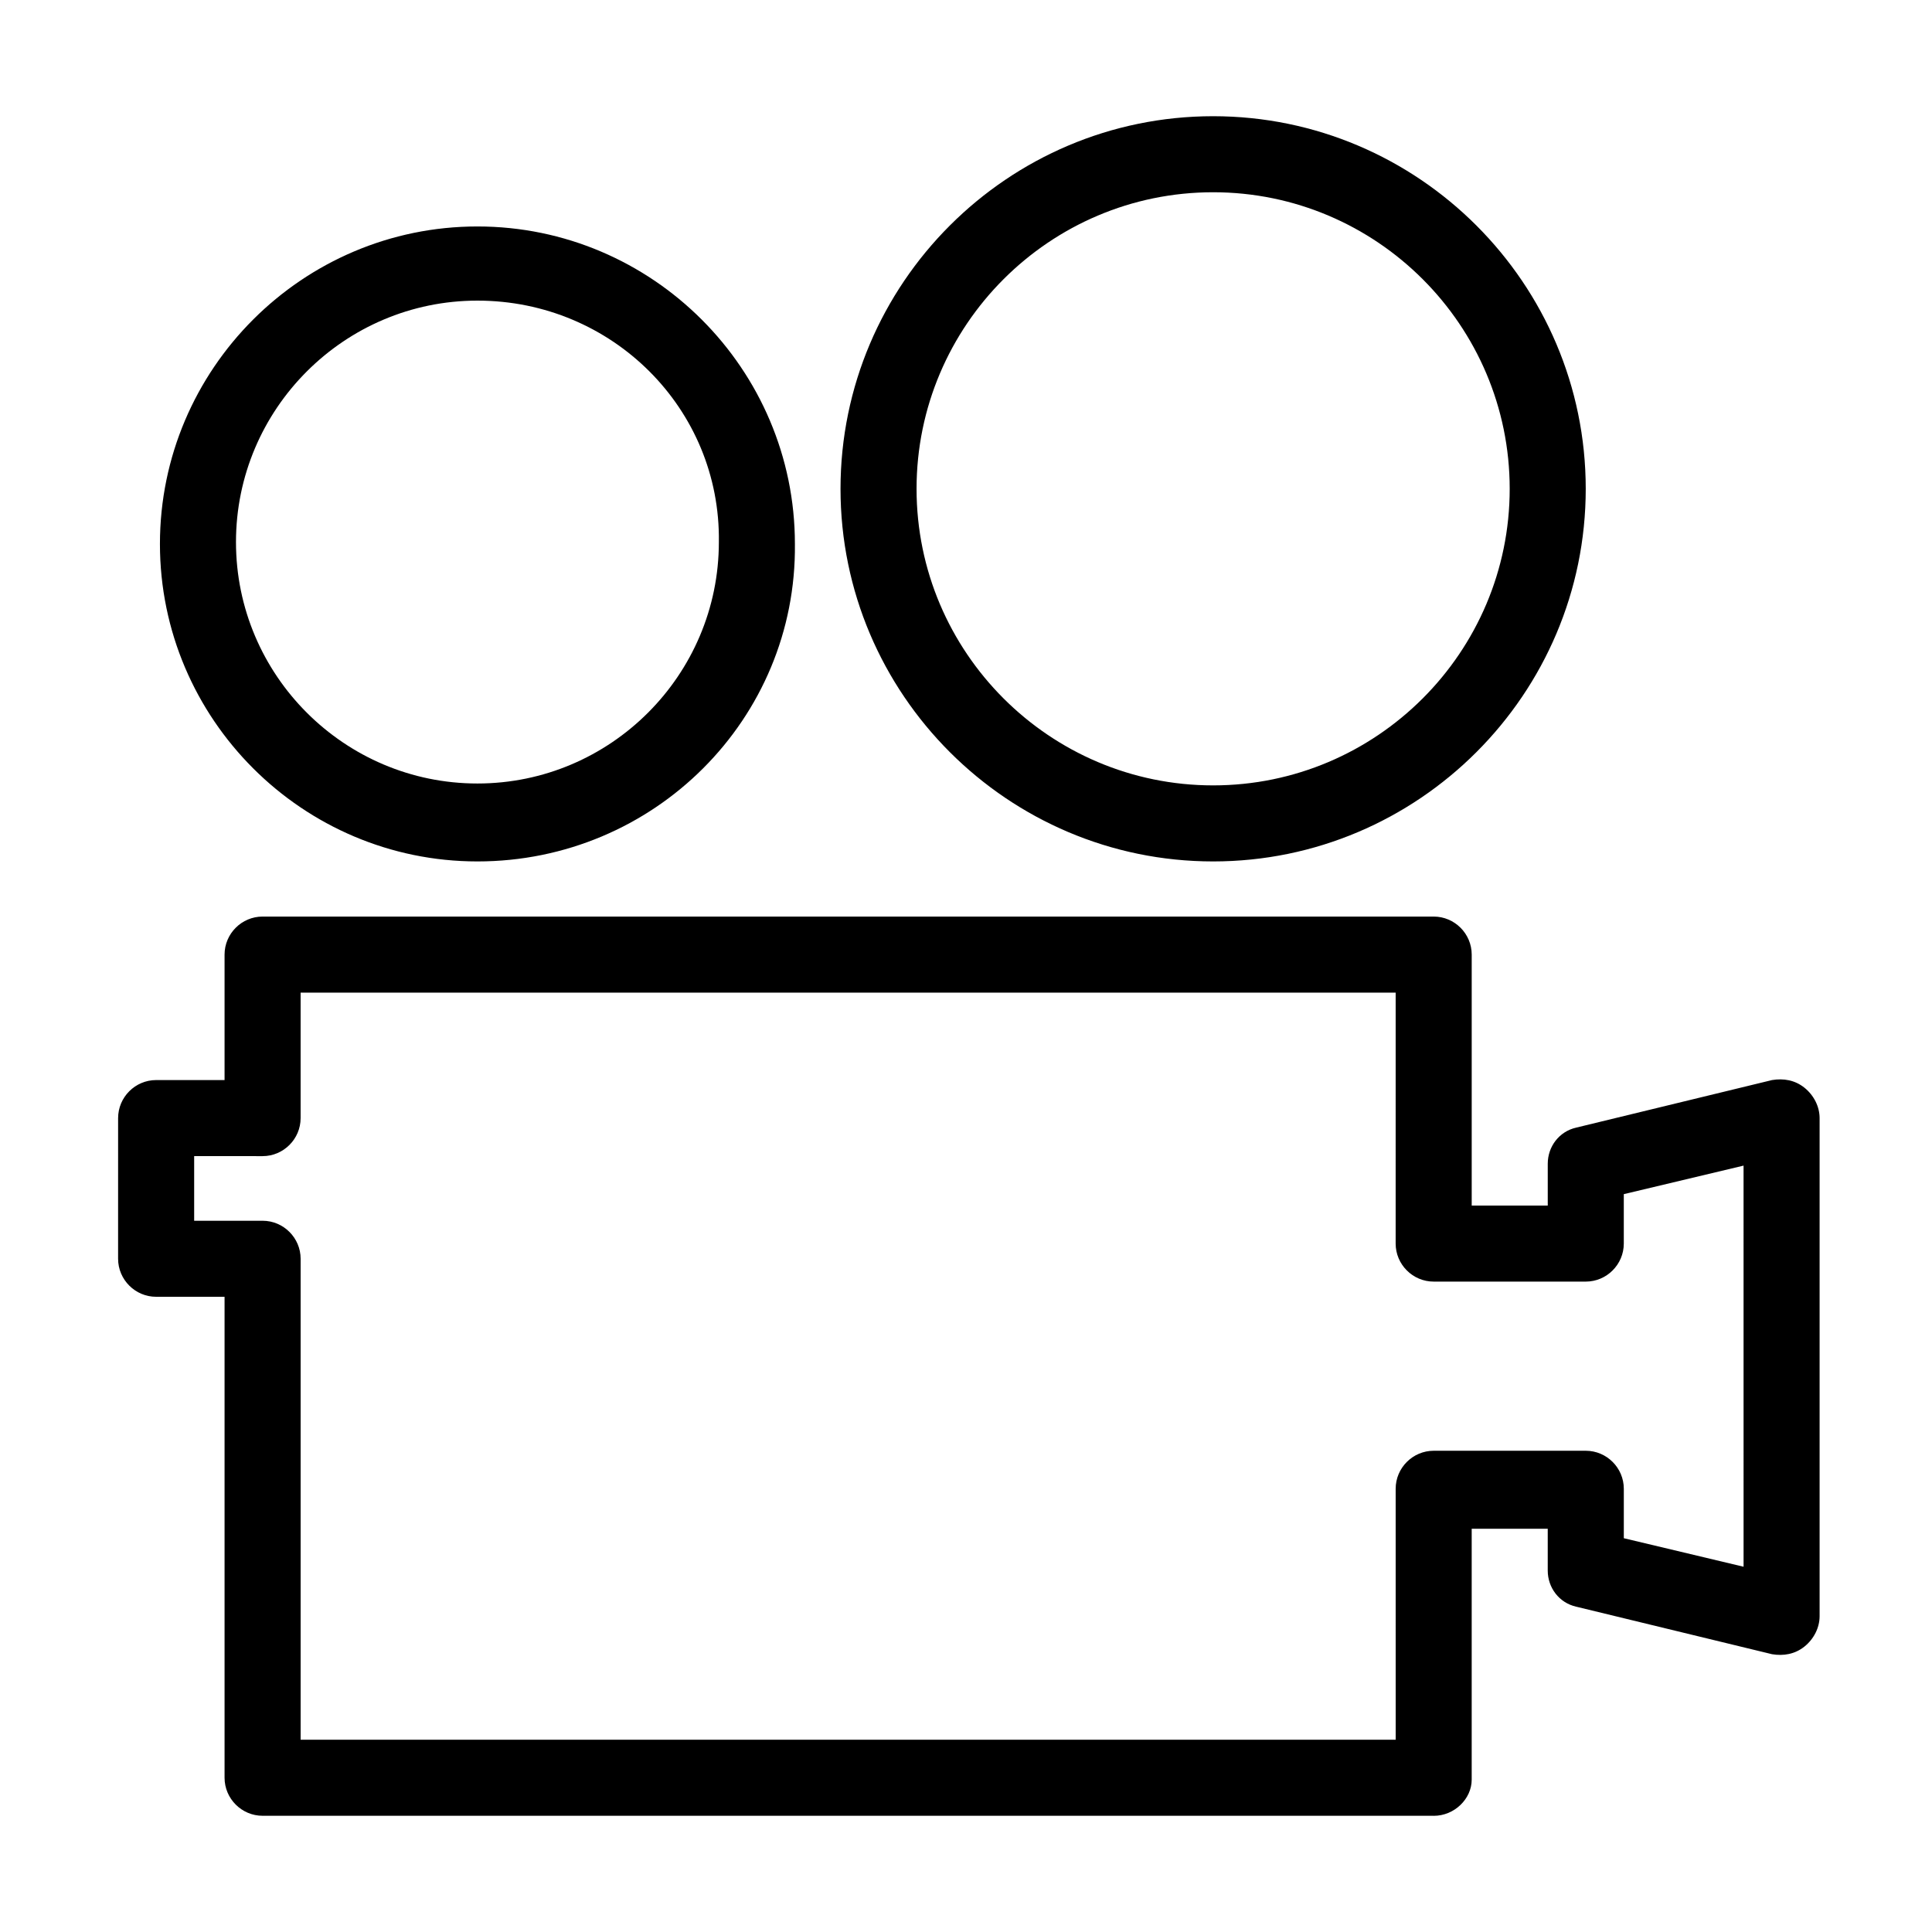
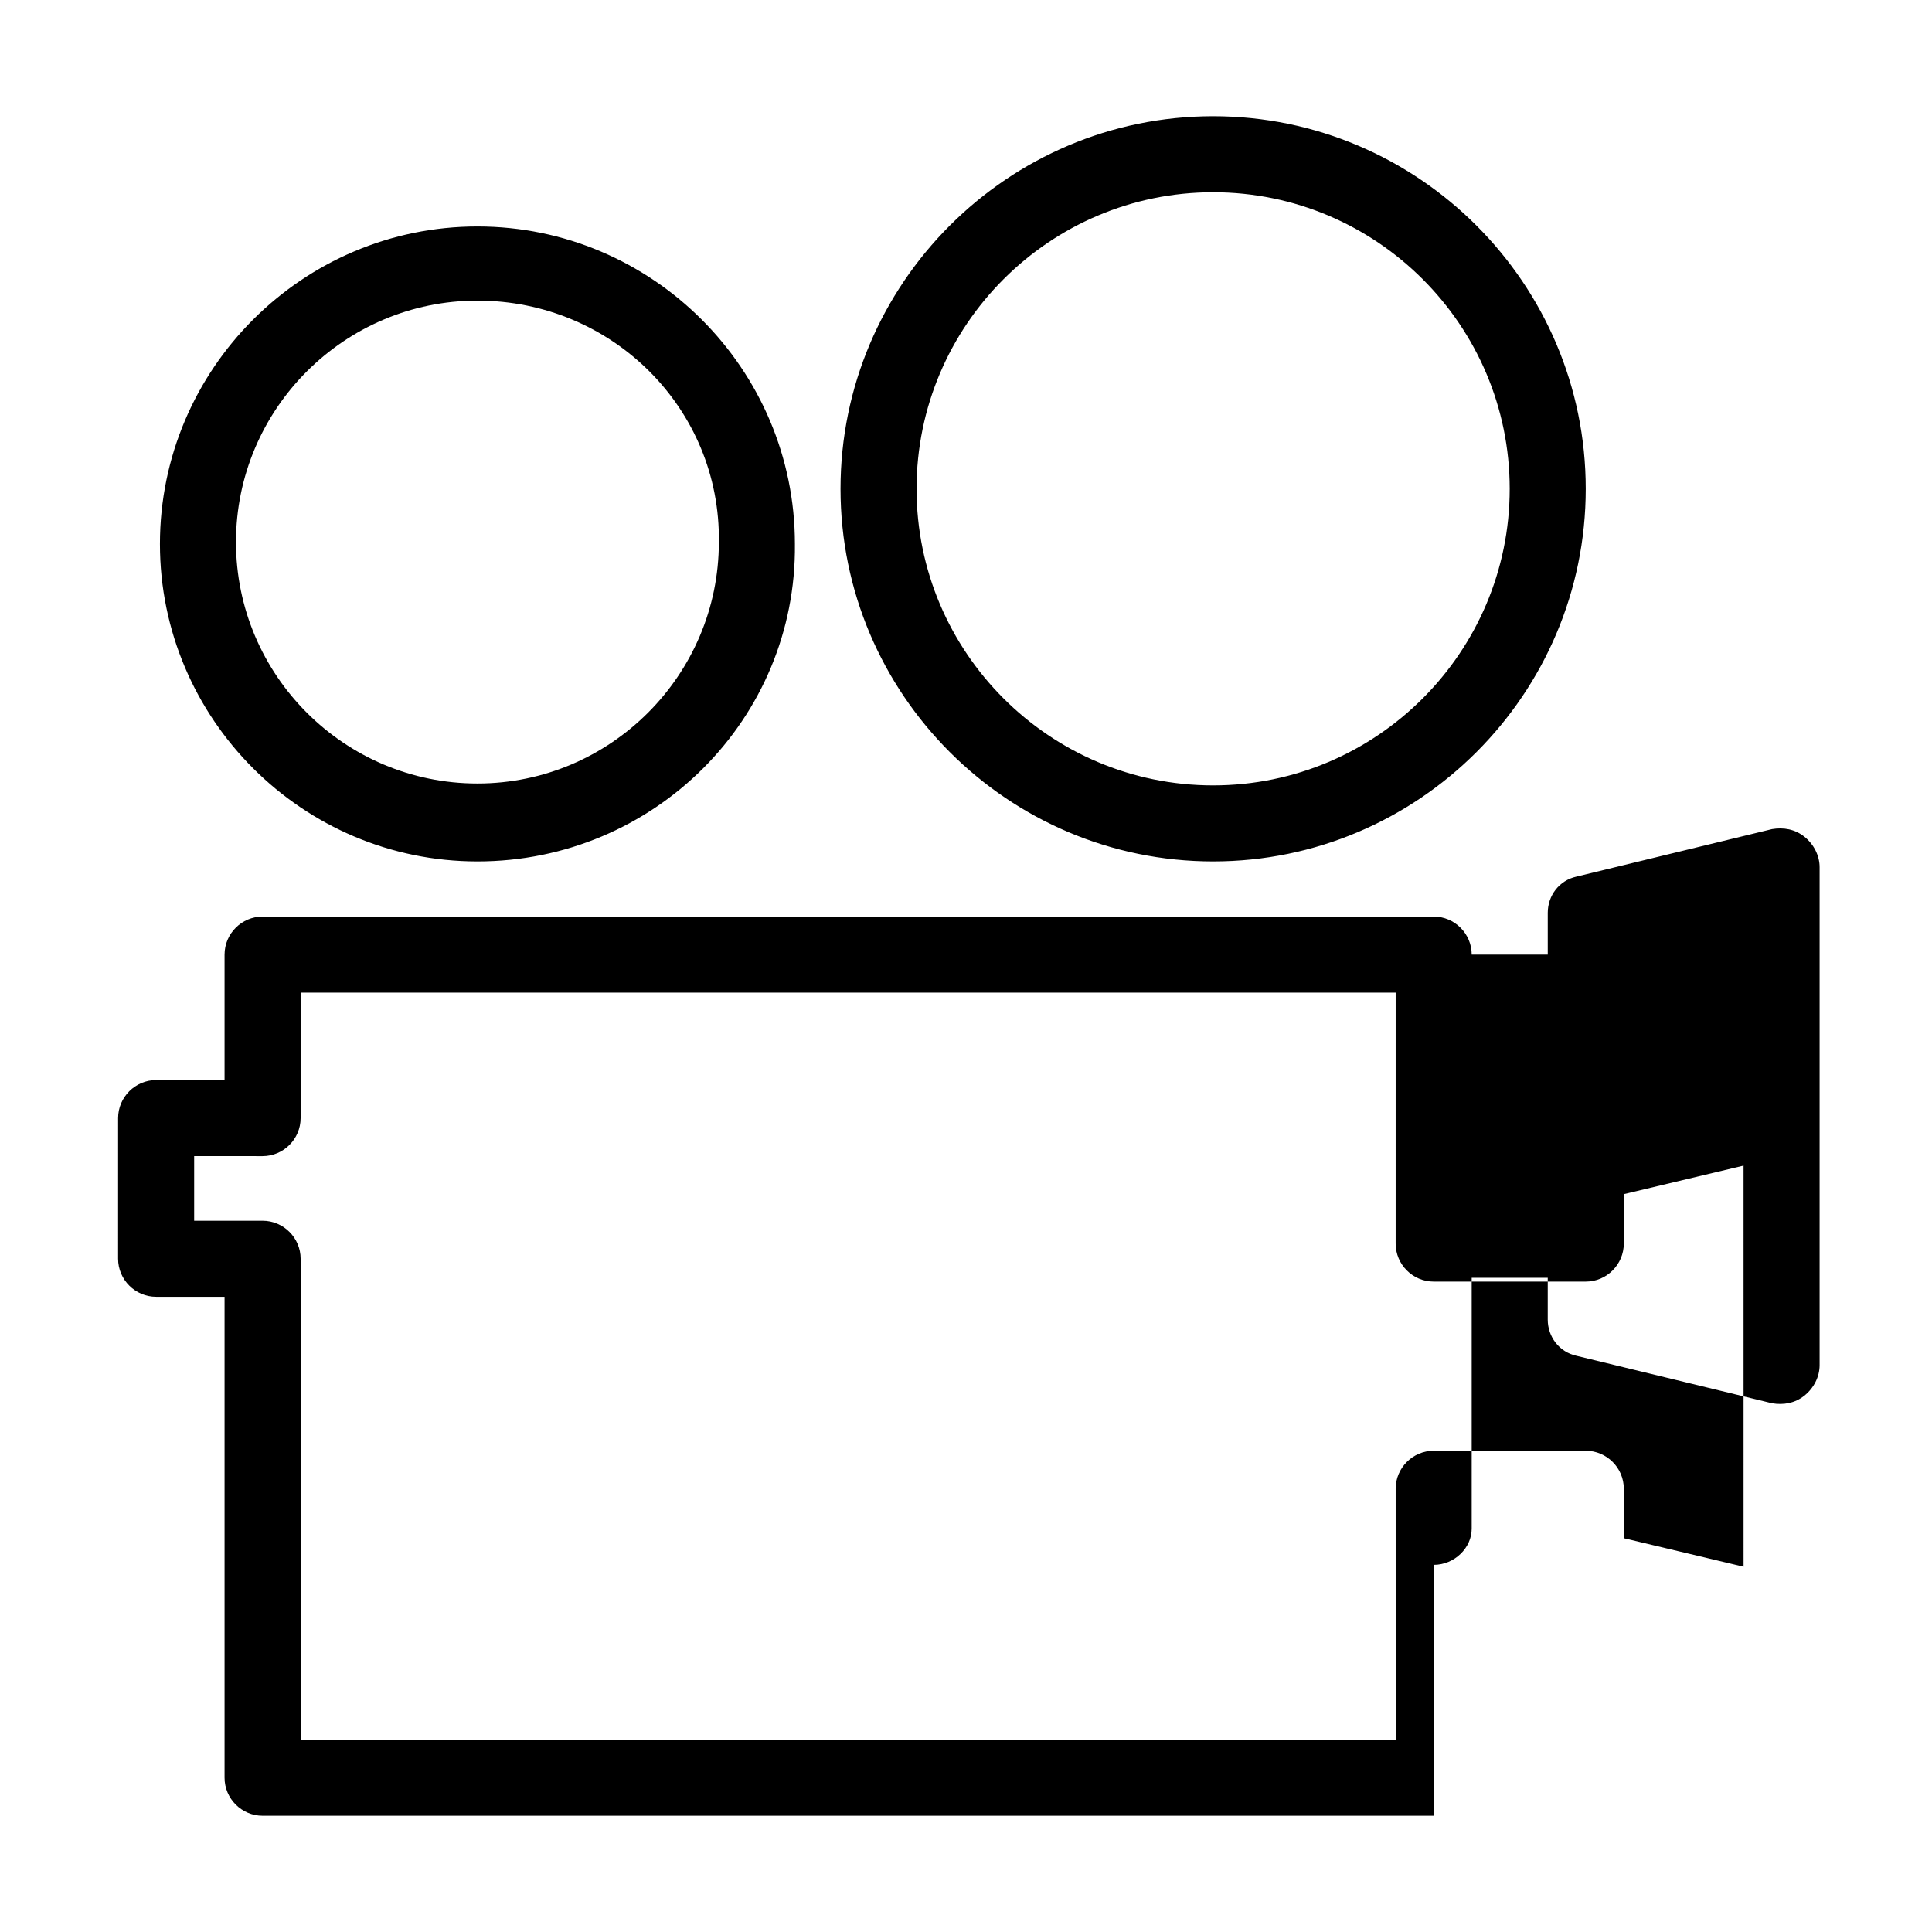
<svg xmlns="http://www.w3.org/2000/svg" fill="#000000" width="800px" height="800px" version="1.1" viewBox="144 144 512 512">
-   <path d="m523.94 625.2h-310.35c-5.543 0-10.078-4.535-10.078-10.078v-127.46h-18.137c-5.543 0-10.078-4.535-10.078-10.078l0.004-37.277c0-5.543 4.535-10.078 10.078-10.078h18.133v-33.25c0-5.543 4.535-10.078 10.078-10.078h310.35c5.543 0 10.078 4.535 10.078 10.078v66.504h20.152v-11.082c0-4.535 3.023-8.566 7.559-9.574l51.887-12.598c3.023-0.504 6.047 0 8.566 2.016 2.519 2.016 4.031 5.039 4.031 8.062v132c0 3.023-1.512 6.047-4.031 8.062-2.519 2.016-5.543 2.519-8.566 2.016l-51.891-12.594c-4.535-1.008-7.559-5.039-7.559-9.574v-11.082h-20.152v66.504c0 5.039-4.535 9.574-10.078 9.574zm-300.27-20.152h290.2l-0.004-66.504c0-5.543 4.535-10.078 10.078-10.078h40.305c5.543 0 10.078 4.535 10.078 10.078v13.098l31.738 7.559-0.004-106.3-31.738 7.559v13.098c0 5.543-4.535 10.078-10.078 10.078h-40.305c-5.543 0-10.078-4.535-10.078-10.078l0.004-66.504h-290.2v33.254c0 5.543-4.535 10.078-10.078 10.078l-18.133-0.004v17.129h18.137c5.543 0 10.078 4.535 10.078 10.078zm46.852-232.76c-46.352 0-84.137-37.785-84.137-84.137 0-46.352 37.785-84.137 84.137-84.137 46.352 0 84.137 37.785 84.137 84.137 0.504 46.352-37.281 84.137-84.137 84.137zm0-148.62c-35.266 0-63.984 28.719-63.984 63.984 0 35.266 28.719 63.984 63.984 63.984s63.984-28.719 63.984-63.984c0.504-35.266-28.215-63.984-63.984-63.984zm194.97 148.62c-54.41 0-98.746-44.336-98.746-98.746 0-54.41 44.336-98.746 98.746-98.746 54.41 0 98.746 44.336 98.746 98.746 0.004 54.41-44.332 98.746-98.746 98.746zm0-177.34c-43.328 0-78.594 35.266-78.594 78.594s35.266 78.594 78.594 78.594c43.328 0 78.594-35.266 78.594-78.594 0.004-43.328-35.266-78.594-78.594-78.594z" />
+   <path d="m523.94 625.2h-310.35c-5.543 0-10.078-4.535-10.078-10.078v-127.46h-18.137c-5.543 0-10.078-4.535-10.078-10.078l0.004-37.277c0-5.543 4.535-10.078 10.078-10.078h18.133v-33.25c0-5.543 4.535-10.078 10.078-10.078h310.35c5.543 0 10.078 4.535 10.078 10.078h20.152v-11.082c0-4.535 3.023-8.566 7.559-9.574l51.887-12.598c3.023-0.504 6.047 0 8.566 2.016 2.519 2.016 4.031 5.039 4.031 8.062v132c0 3.023-1.512 6.047-4.031 8.062-2.519 2.016-5.543 2.519-8.566 2.016l-51.891-12.594c-4.535-1.008-7.559-5.039-7.559-9.574v-11.082h-20.152v66.504c0 5.039-4.535 9.574-10.078 9.574zm-300.27-20.152h290.2l-0.004-66.504c0-5.543 4.535-10.078 10.078-10.078h40.305c5.543 0 10.078 4.535 10.078 10.078v13.098l31.738 7.559-0.004-106.3-31.738 7.559v13.098c0 5.543-4.535 10.078-10.078 10.078h-40.305c-5.543 0-10.078-4.535-10.078-10.078l0.004-66.504h-290.2v33.254c0 5.543-4.535 10.078-10.078 10.078l-18.133-0.004v17.129h18.137c5.543 0 10.078 4.535 10.078 10.078zm46.852-232.76c-46.352 0-84.137-37.785-84.137-84.137 0-46.352 37.785-84.137 84.137-84.137 46.352 0 84.137 37.785 84.137 84.137 0.504 46.352-37.281 84.137-84.137 84.137zm0-148.62c-35.266 0-63.984 28.719-63.984 63.984 0 35.266 28.719 63.984 63.984 63.984s63.984-28.719 63.984-63.984c0.504-35.266-28.215-63.984-63.984-63.984zm194.97 148.62c-54.41 0-98.746-44.336-98.746-98.746 0-54.41 44.336-98.746 98.746-98.746 54.41 0 98.746 44.336 98.746 98.746 0.004 54.41-44.332 98.746-98.746 98.746zm0-177.34c-43.328 0-78.594 35.266-78.594 78.594s35.266 78.594 78.594 78.594c43.328 0 78.594-35.266 78.594-78.594 0.004-43.328-35.266-78.594-78.594-78.594z" />
</svg>